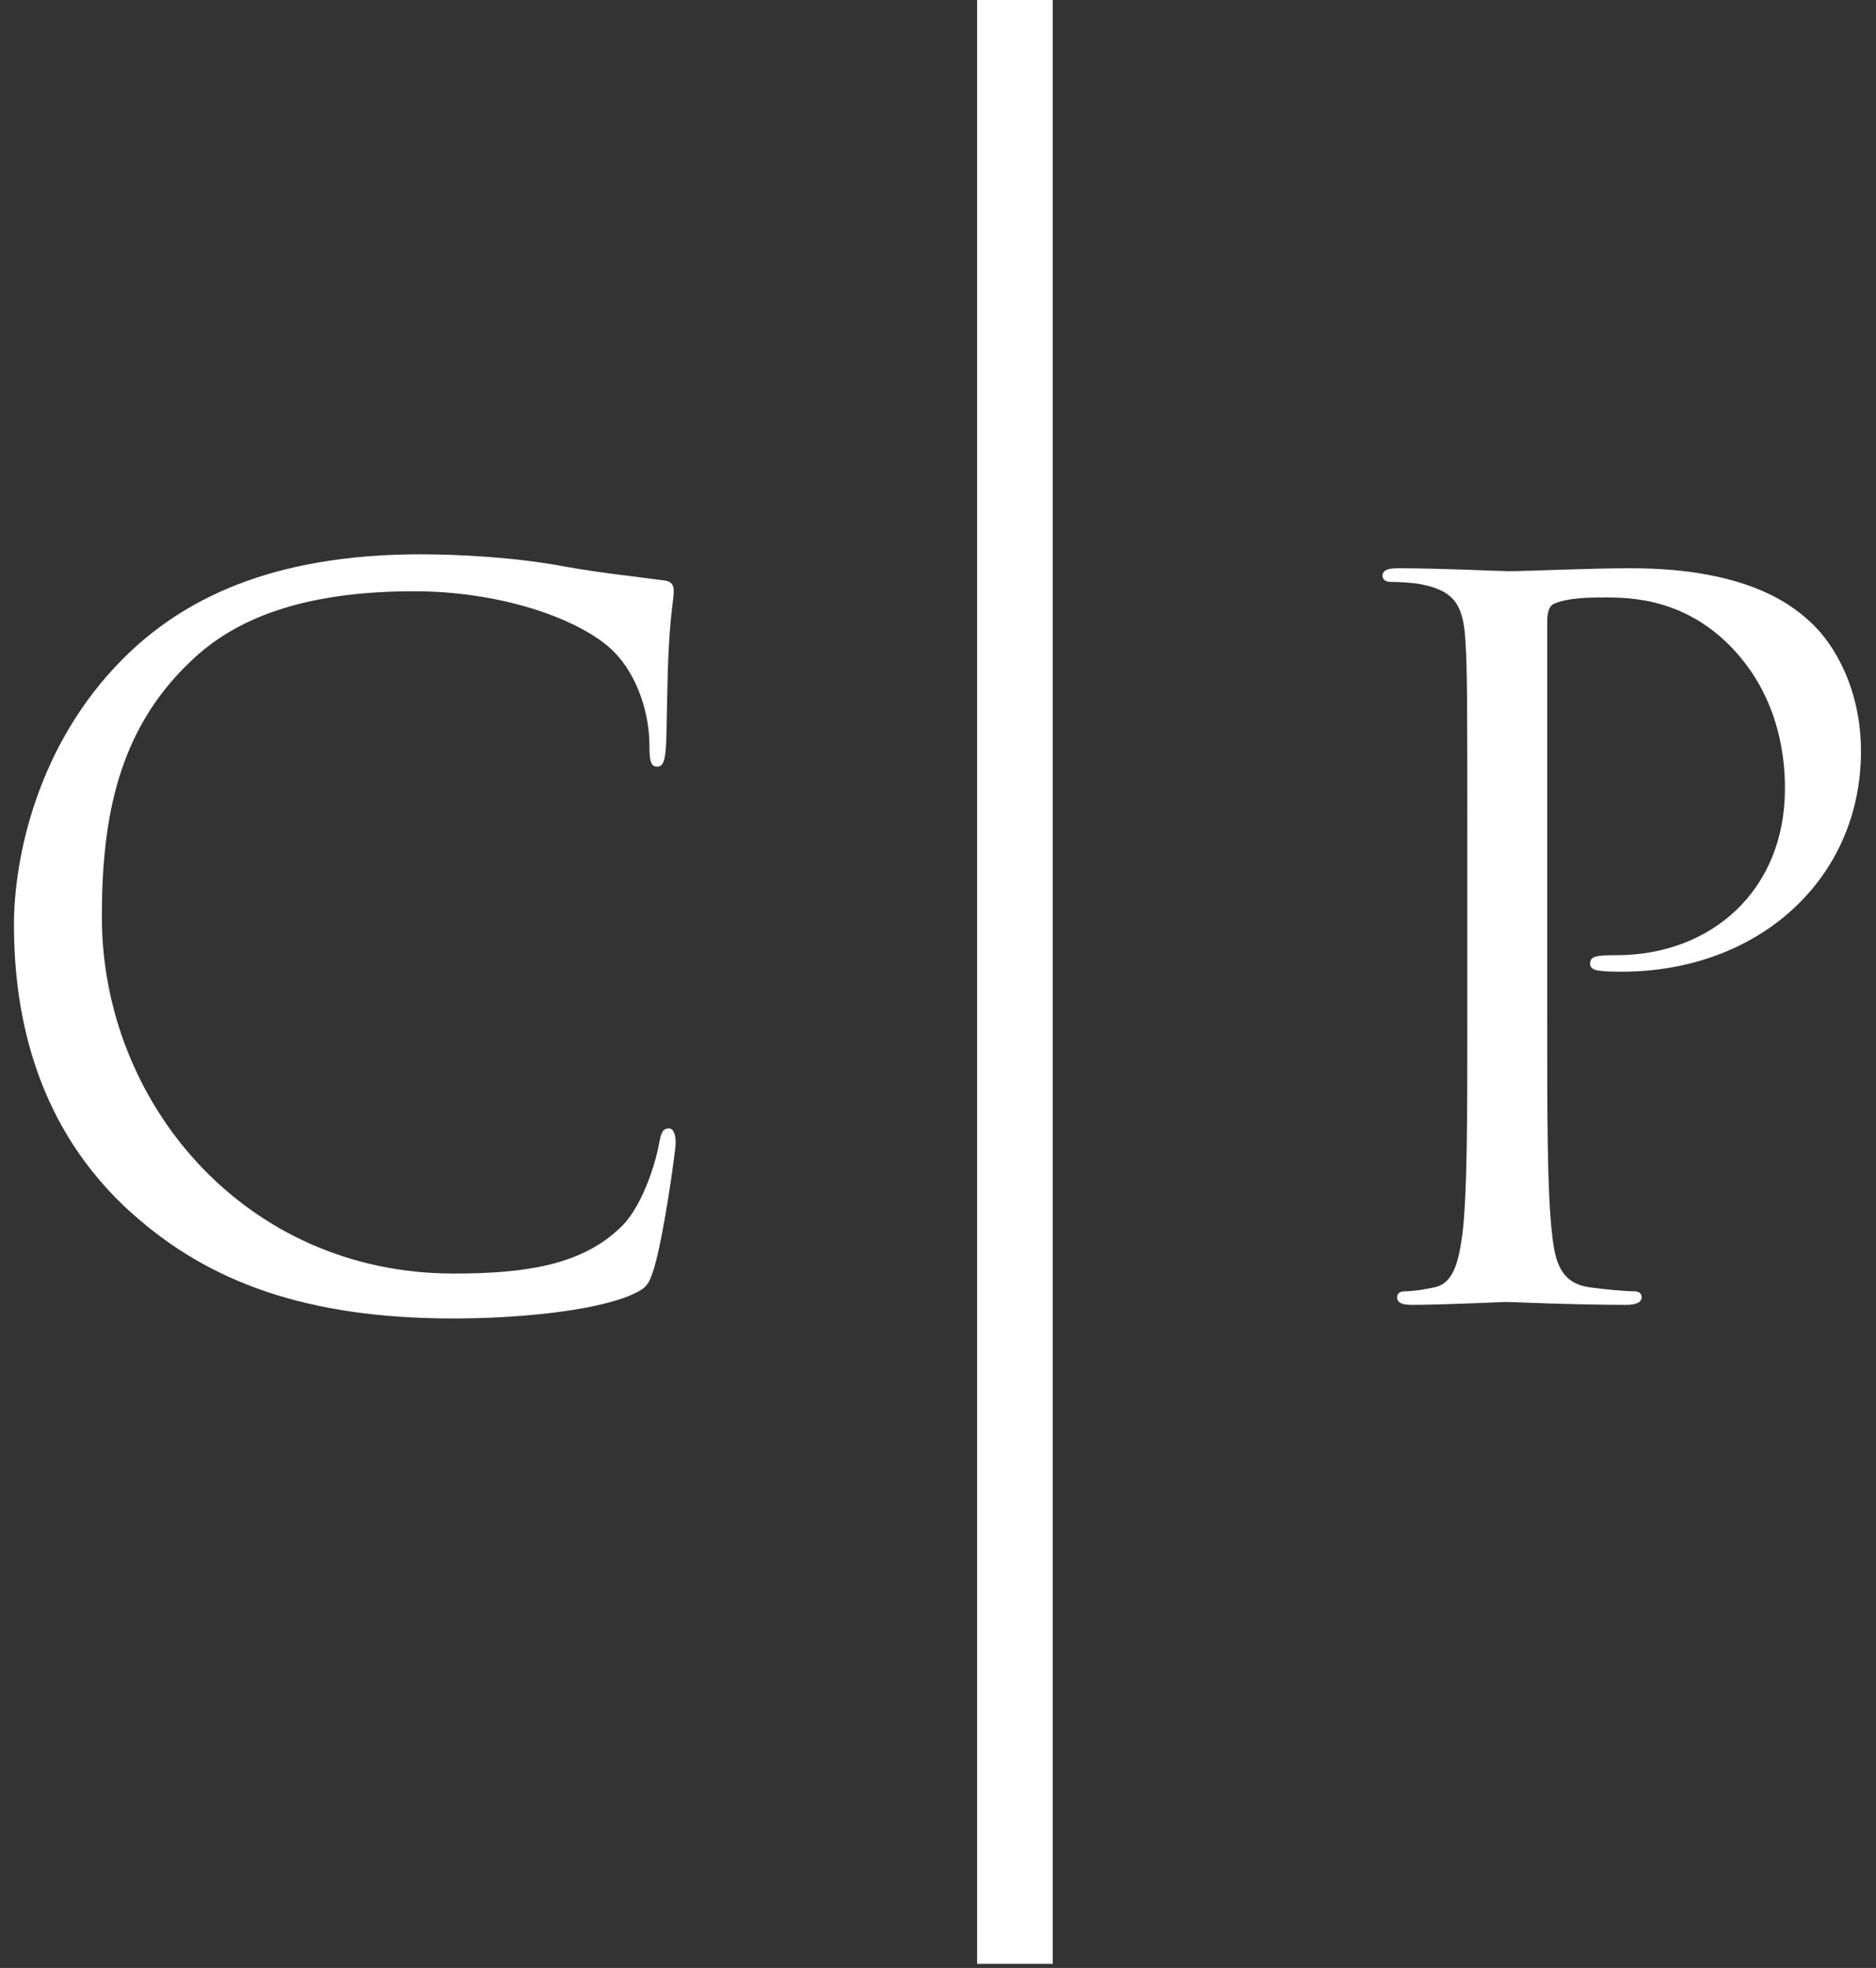
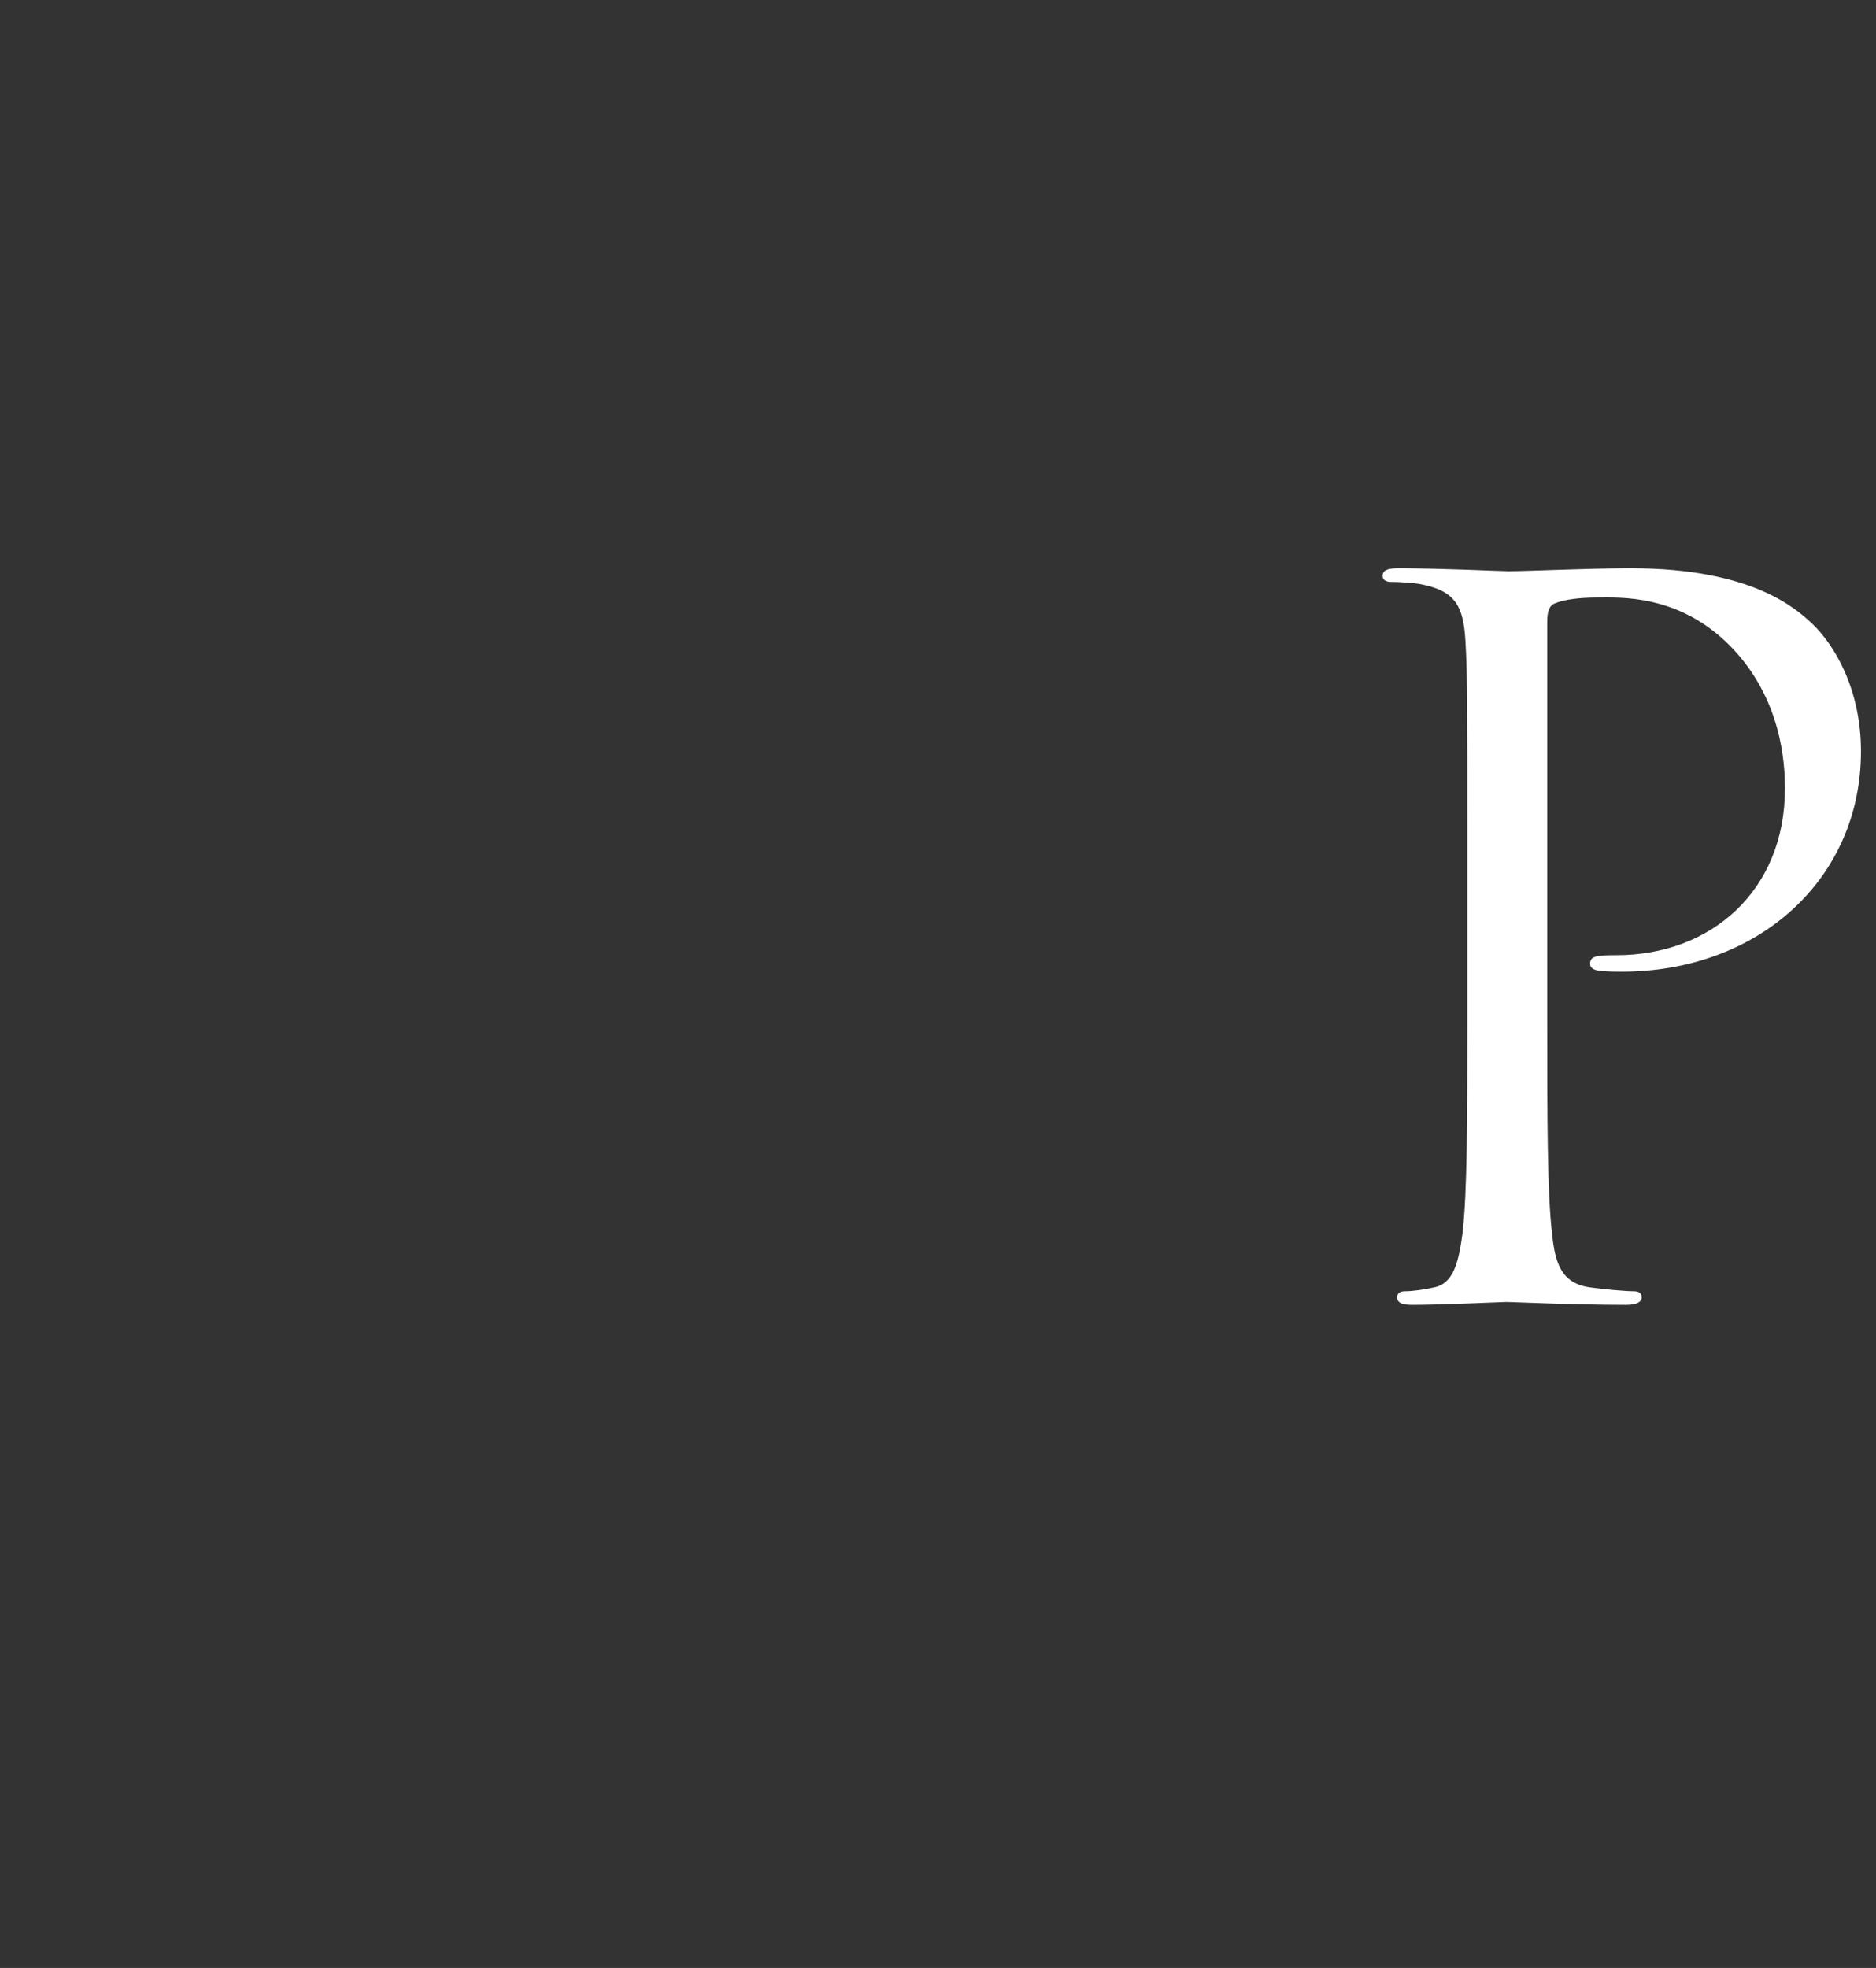
<svg xmlns="http://www.w3.org/2000/svg" width="123" height="129" viewBox="0 0 123 129" fill="none">
  <rect x="0" y="0" width="123" height="129" fill="#333333" stroke="none" />
-   <path d="M8.646 79.531C2.452 73.975 0.915 66.69 0.915 60.617C0.915 56.334 2.388 48.858 8.072 43.174C11.909 39.337 17.721 36.336 27.56 36.336C30.116 36.336 33.691 36.527 36.827 37.1C39.255 37.546 41.237 37.738 43.601 38.056C44.047 38.12 44.174 38.375 44.174 38.757C44.174 39.267 43.983 40.038 43.856 42.332C43.728 44.441 43.728 47.952 43.665 48.915C43.601 49.871 43.474 50.253 43.091 50.253C42.645 50.253 42.582 49.807 42.582 48.915C42.582 46.423 41.562 43.804 39.899 42.395C37.662 40.477 32.742 38.757 27.121 38.757C18.627 38.757 14.663 41.249 12.426 43.422C7.761 47.896 6.678 53.58 6.678 60.1C6.678 72.304 16.071 83.481 29.741 83.481C34.533 83.481 38.299 82.908 40.854 80.289C42.199 78.88 43.028 76.07 43.219 74.923C43.346 74.222 43.474 73.967 43.856 73.967C44.174 73.967 44.302 74.413 44.302 74.923C44.302 75.369 43.537 80.926 42.893 83.099C42.511 84.31 42.383 84.444 41.23 84.954C38.674 85.973 33.818 86.426 29.727 86.426C20.142 86.426 13.693 84.062 8.646 79.524V79.531Z" fill="white" />
  <path d="M96.204 55.768C96.204 45.801 96.204 44.01 96.077 41.971C95.95 39.798 95.44 38.779 93.33 38.333C92.821 38.205 91.731 38.142 91.157 38.142C90.902 38.142 90.647 38.014 90.647 37.759C90.647 37.377 90.966 37.249 91.667 37.249C94.541 37.249 98.377 37.441 98.887 37.441C100.296 37.441 103.998 37.249 106.936 37.249C114.921 37.249 117.795 39.932 118.821 40.888C120.23 42.233 122.014 45.107 122.014 49.255C122.014 57.559 115.367 63.696 106.299 63.696C105.98 63.696 105.279 63.696 104.954 63.633C104.635 63.633 104.253 63.505 104.253 63.187C104.253 62.677 104.635 62.613 105.98 62.613C112.174 62.613 117.03 58.394 117.03 51.691C117.03 50.091 116.839 45.815 113.456 42.361C110.072 38.913 106.171 39.168 104.699 39.168C103.616 39.168 102.526 39.295 101.952 39.55C101.57 39.678 101.443 40.123 101.443 40.761V67.016C101.443 73.147 101.443 78.194 101.761 80.877C101.952 82.731 102.335 84.133 104.253 84.388C105.145 84.515 106.554 84.643 107.127 84.643C107.509 84.643 107.637 84.834 107.637 85.025C107.637 85.344 107.318 85.535 106.617 85.535C103.106 85.535 99.078 85.344 98.76 85.344C98.569 85.344 94.541 85.535 92.622 85.535C91.922 85.535 91.603 85.407 91.603 85.025C91.603 84.834 91.731 84.643 92.113 84.643C92.686 84.643 93.458 84.515 94.031 84.388C95.305 84.133 95.631 82.724 95.886 80.877C96.204 78.194 96.204 73.147 96.204 67.016V55.768Z" fill="white" />
-   <path d="M69.021 0H64.066V128.73H69.021V0Z" fill="white" />
</svg>